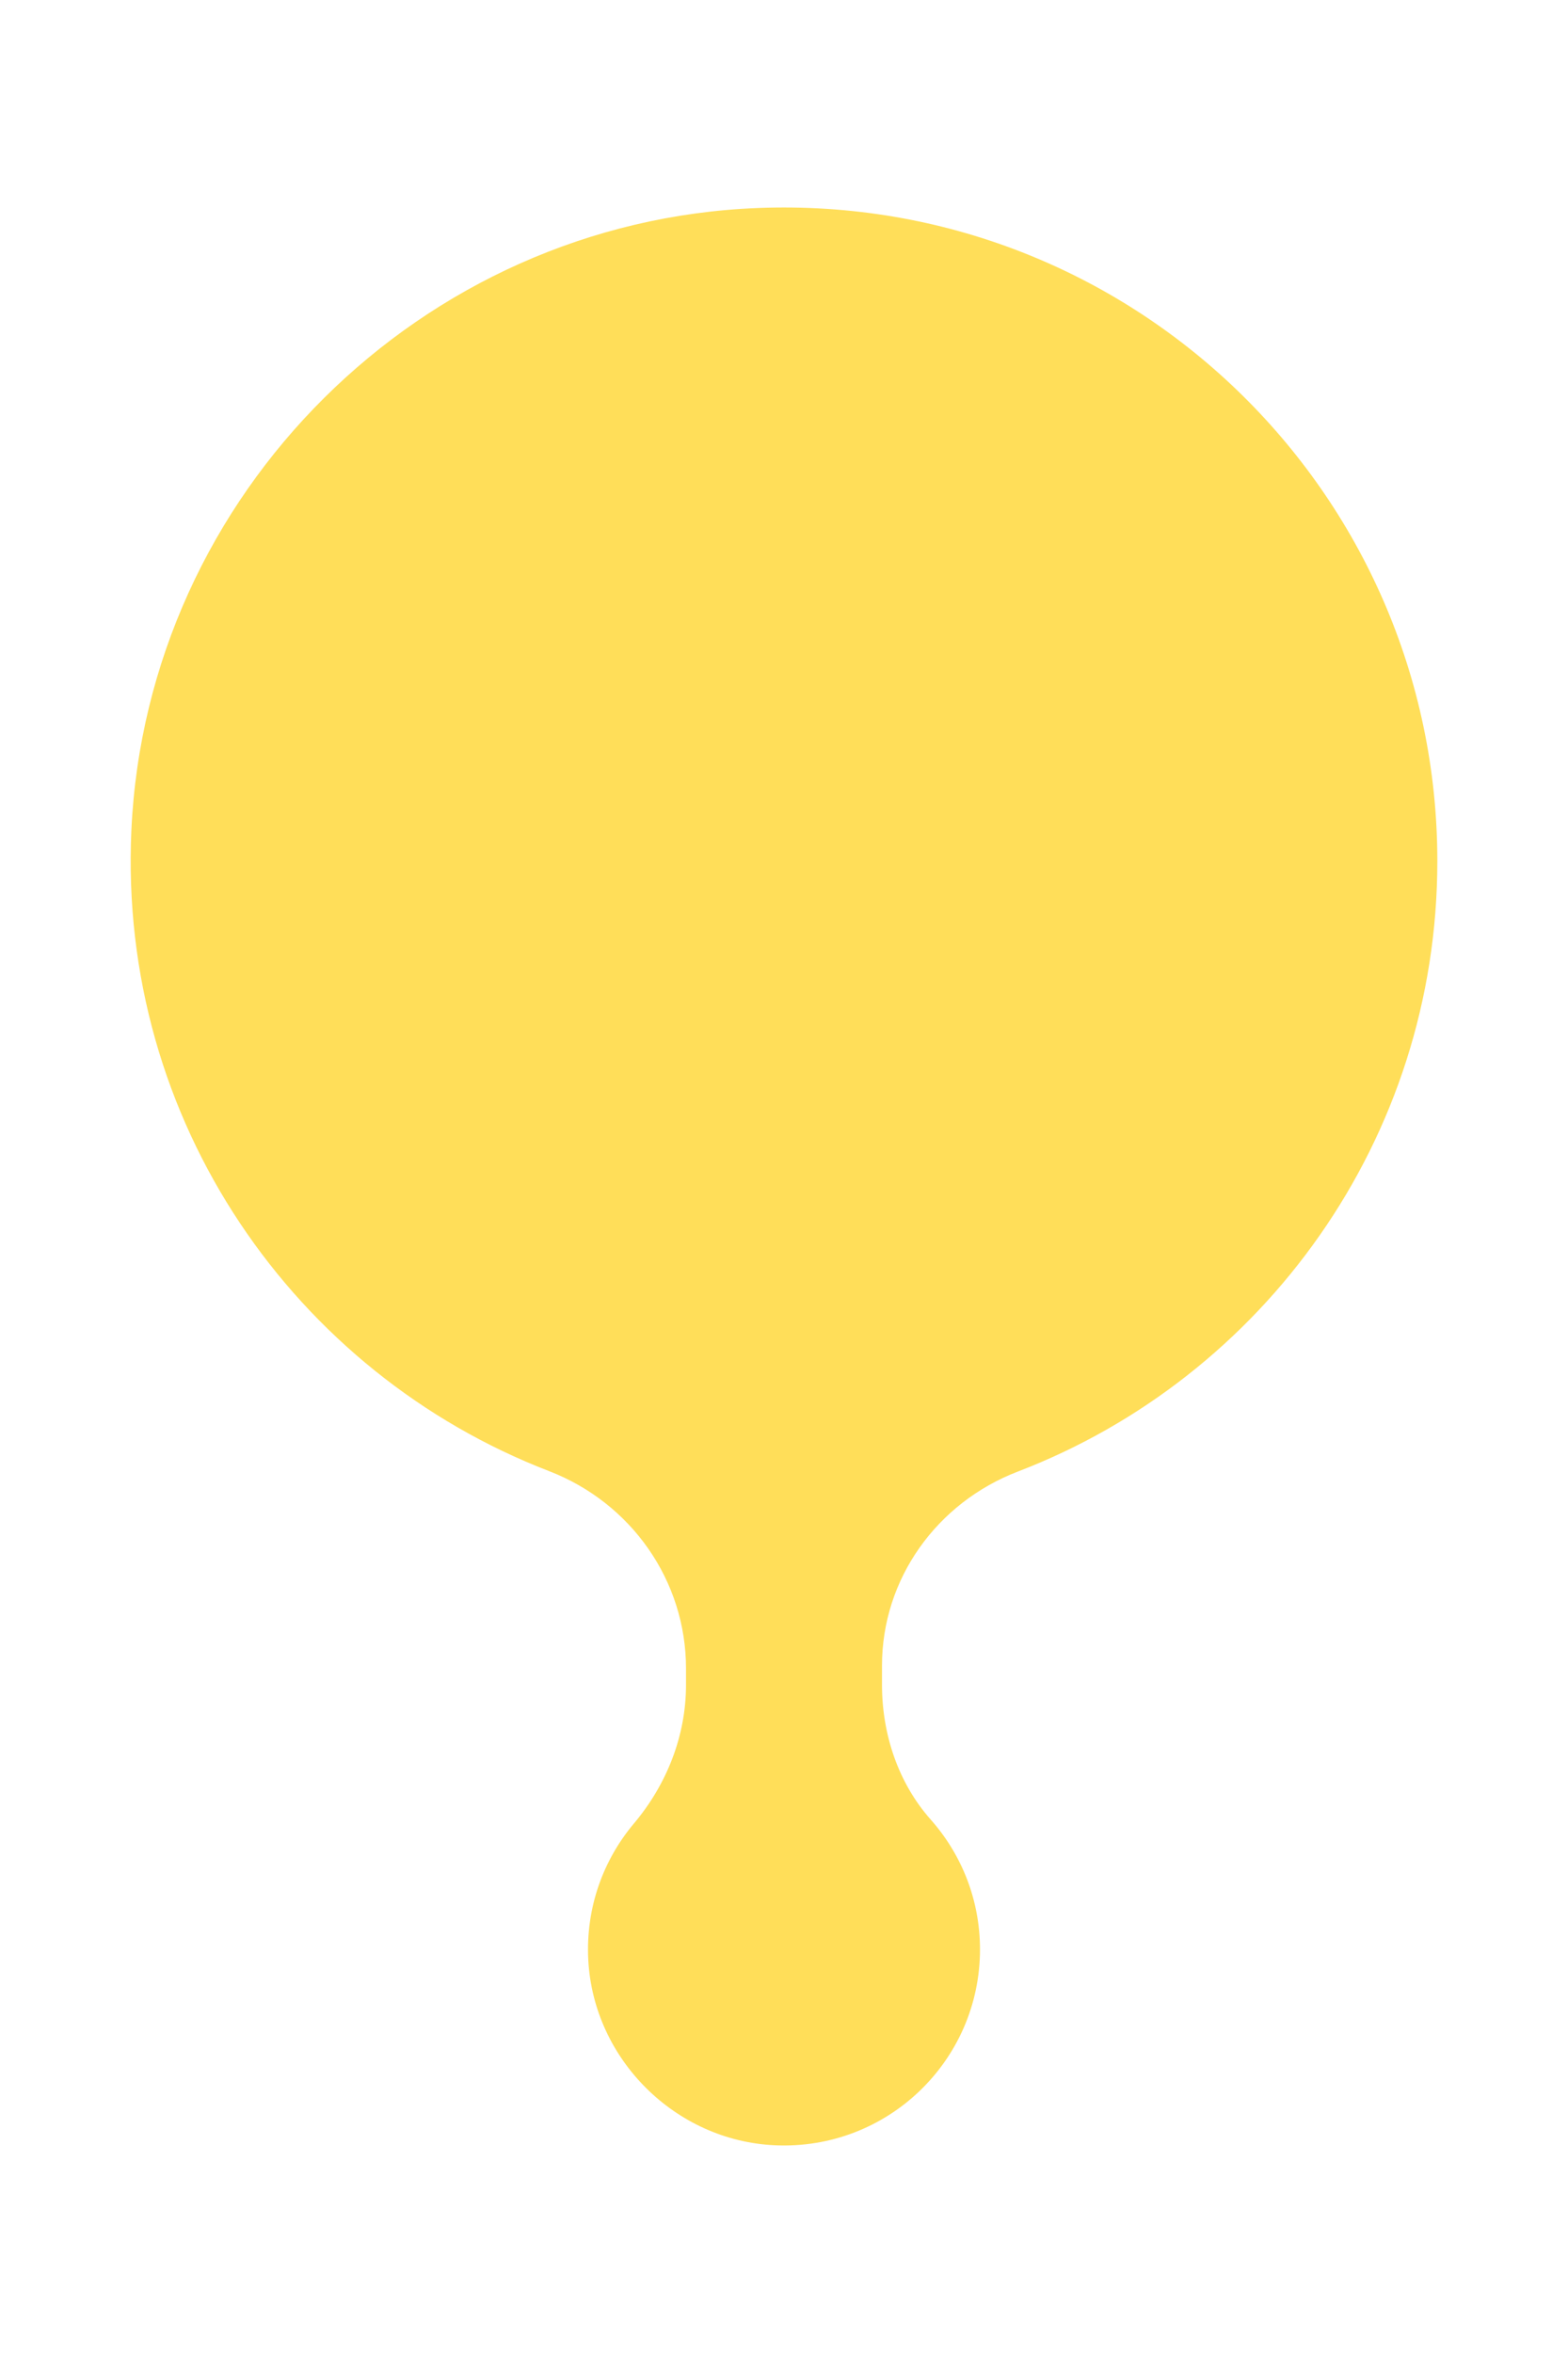
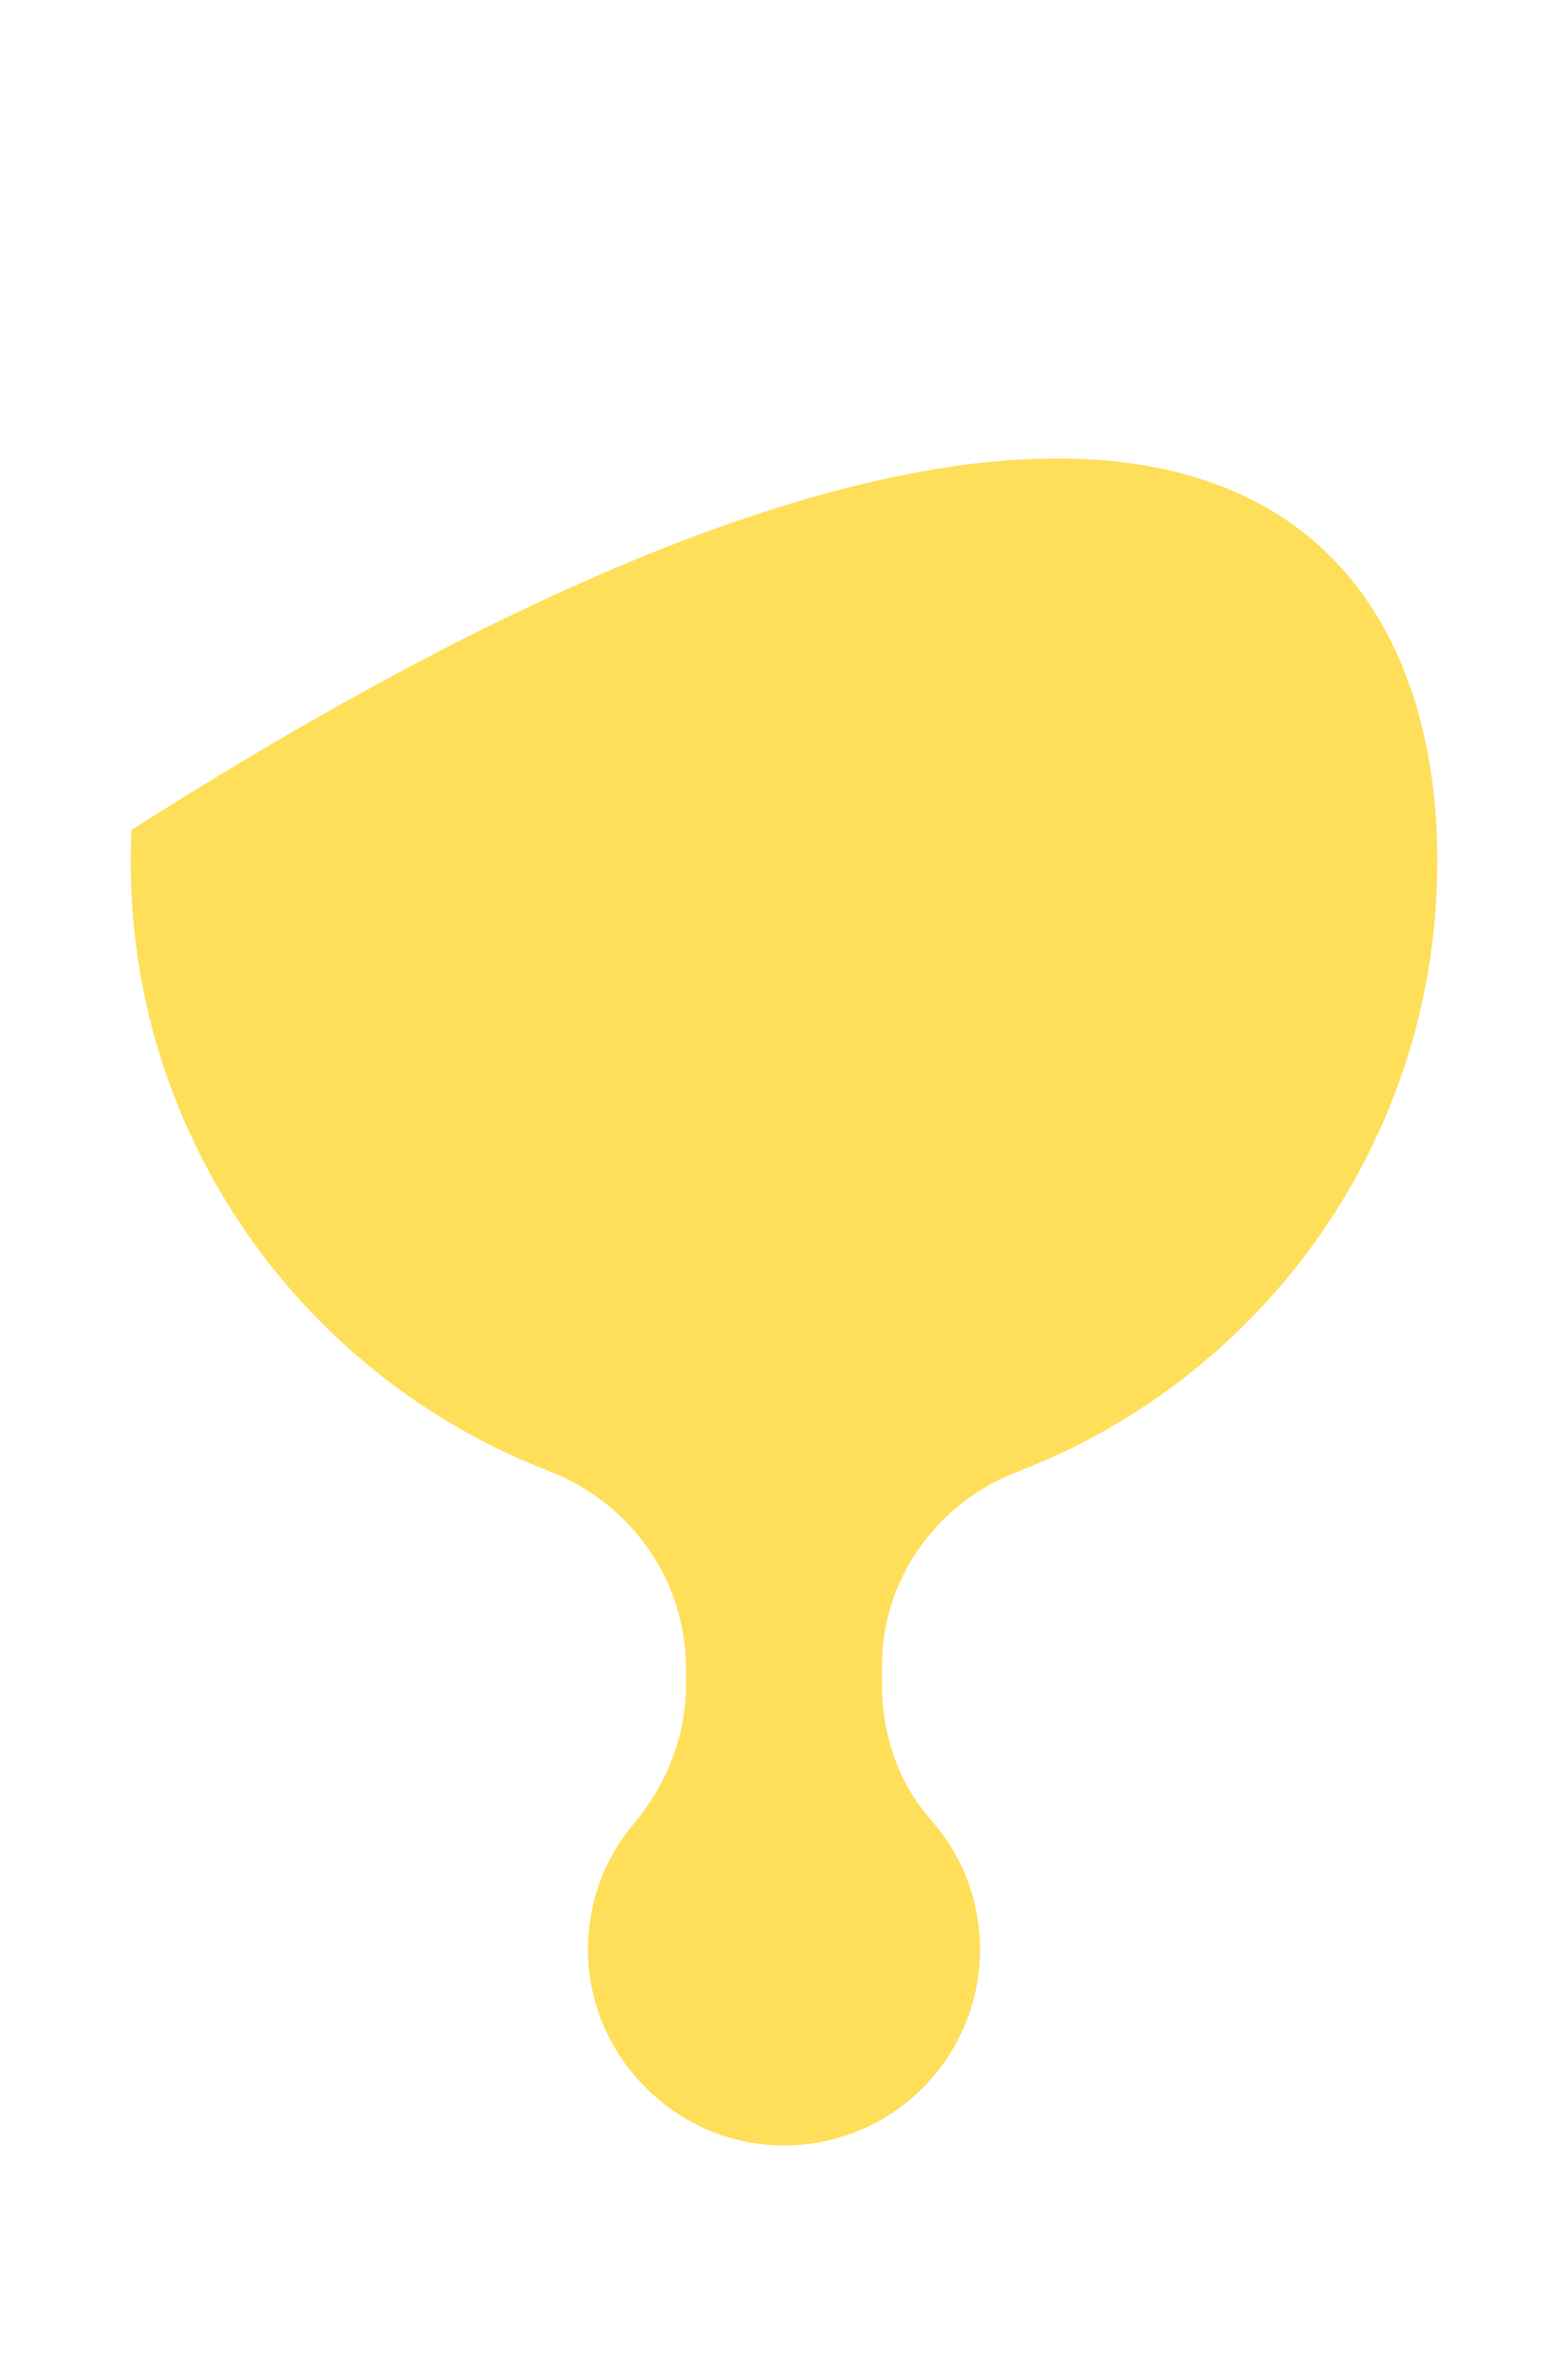
<svg xmlns="http://www.w3.org/2000/svg" fill="#000000" height="180" viewBox="0 0 120 180" width="120">
-   <path d="M77.903,112.569c-6.203,2.38-10.403,8.202-10.403,14.846v1.469c0,3.77,1.233,7.497,3.734,10.318 c2.342,2.642,3.766,6.115,3.766,9.924c0,8.523-7.108,15.385-15.719,14.983c-7.595-0.355-13.855-6.574-14.259-14.166 c-0.212-3.989,1.139-7.654,3.493-10.45c2.513-2.985,3.986-6.706,3.986-10.608v-1.248c0-6.728-4.204-12.68-10.482-15.1 C22.595,105.05,9.023,85.787,10.055,63.496c1.191-25.729,22.185-46.568,47.921-47.583C86.512,14.787,110,37.587,110,65.872 C110,87.178,96.674,105.369,77.903,112.569z" fill="#ffde59" />
+   <path d="M77.903,112.569c-6.203,2.38-10.403,8.202-10.403,14.846v1.469c0,3.77,1.233,7.497,3.734,10.318 c2.342,2.642,3.766,6.115,3.766,9.924c0,8.523-7.108,15.385-15.719,14.983c-7.595-0.355-13.855-6.574-14.259-14.166 c-0.212-3.989,1.139-7.654,3.493-10.45c2.513-2.985,3.986-6.706,3.986-10.608v-1.248c0-6.728-4.204-12.68-10.482-15.1 C22.595,105.05,9.023,85.787,10.055,63.496C86.512,14.787,110,37.587,110,65.872 C110,87.178,96.674,105.369,77.903,112.569z" fill="#ffde59" />
</svg>